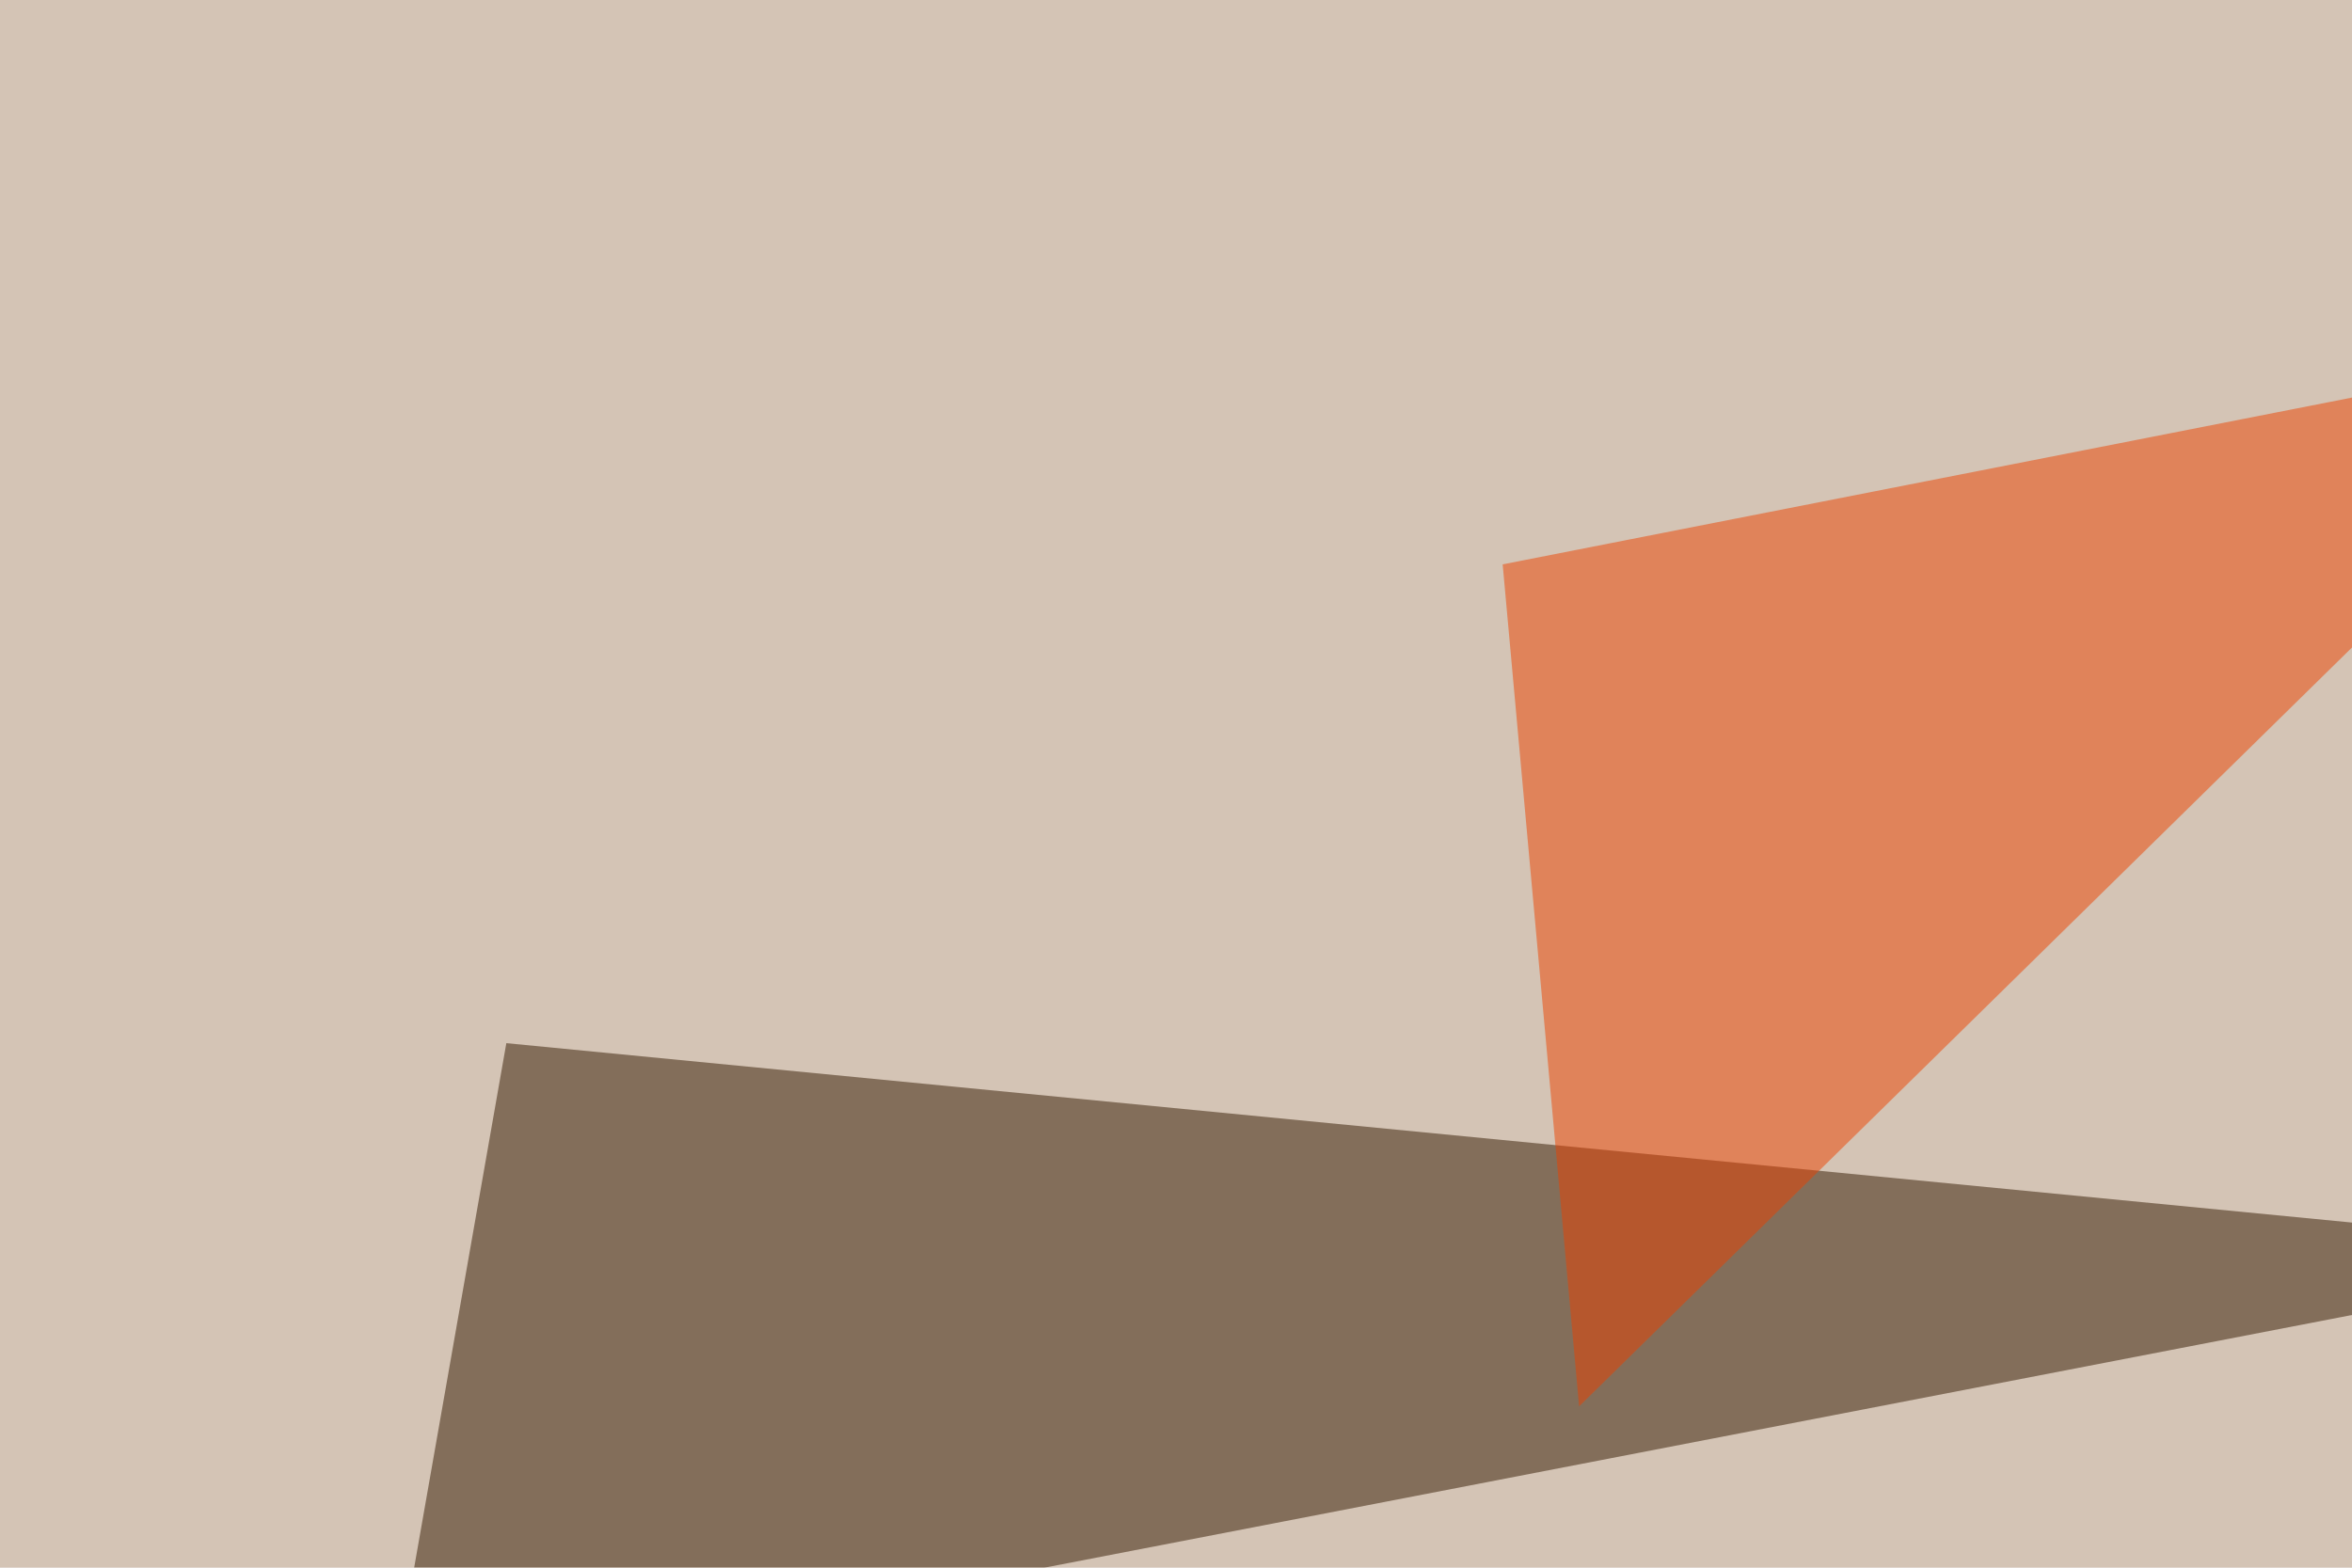
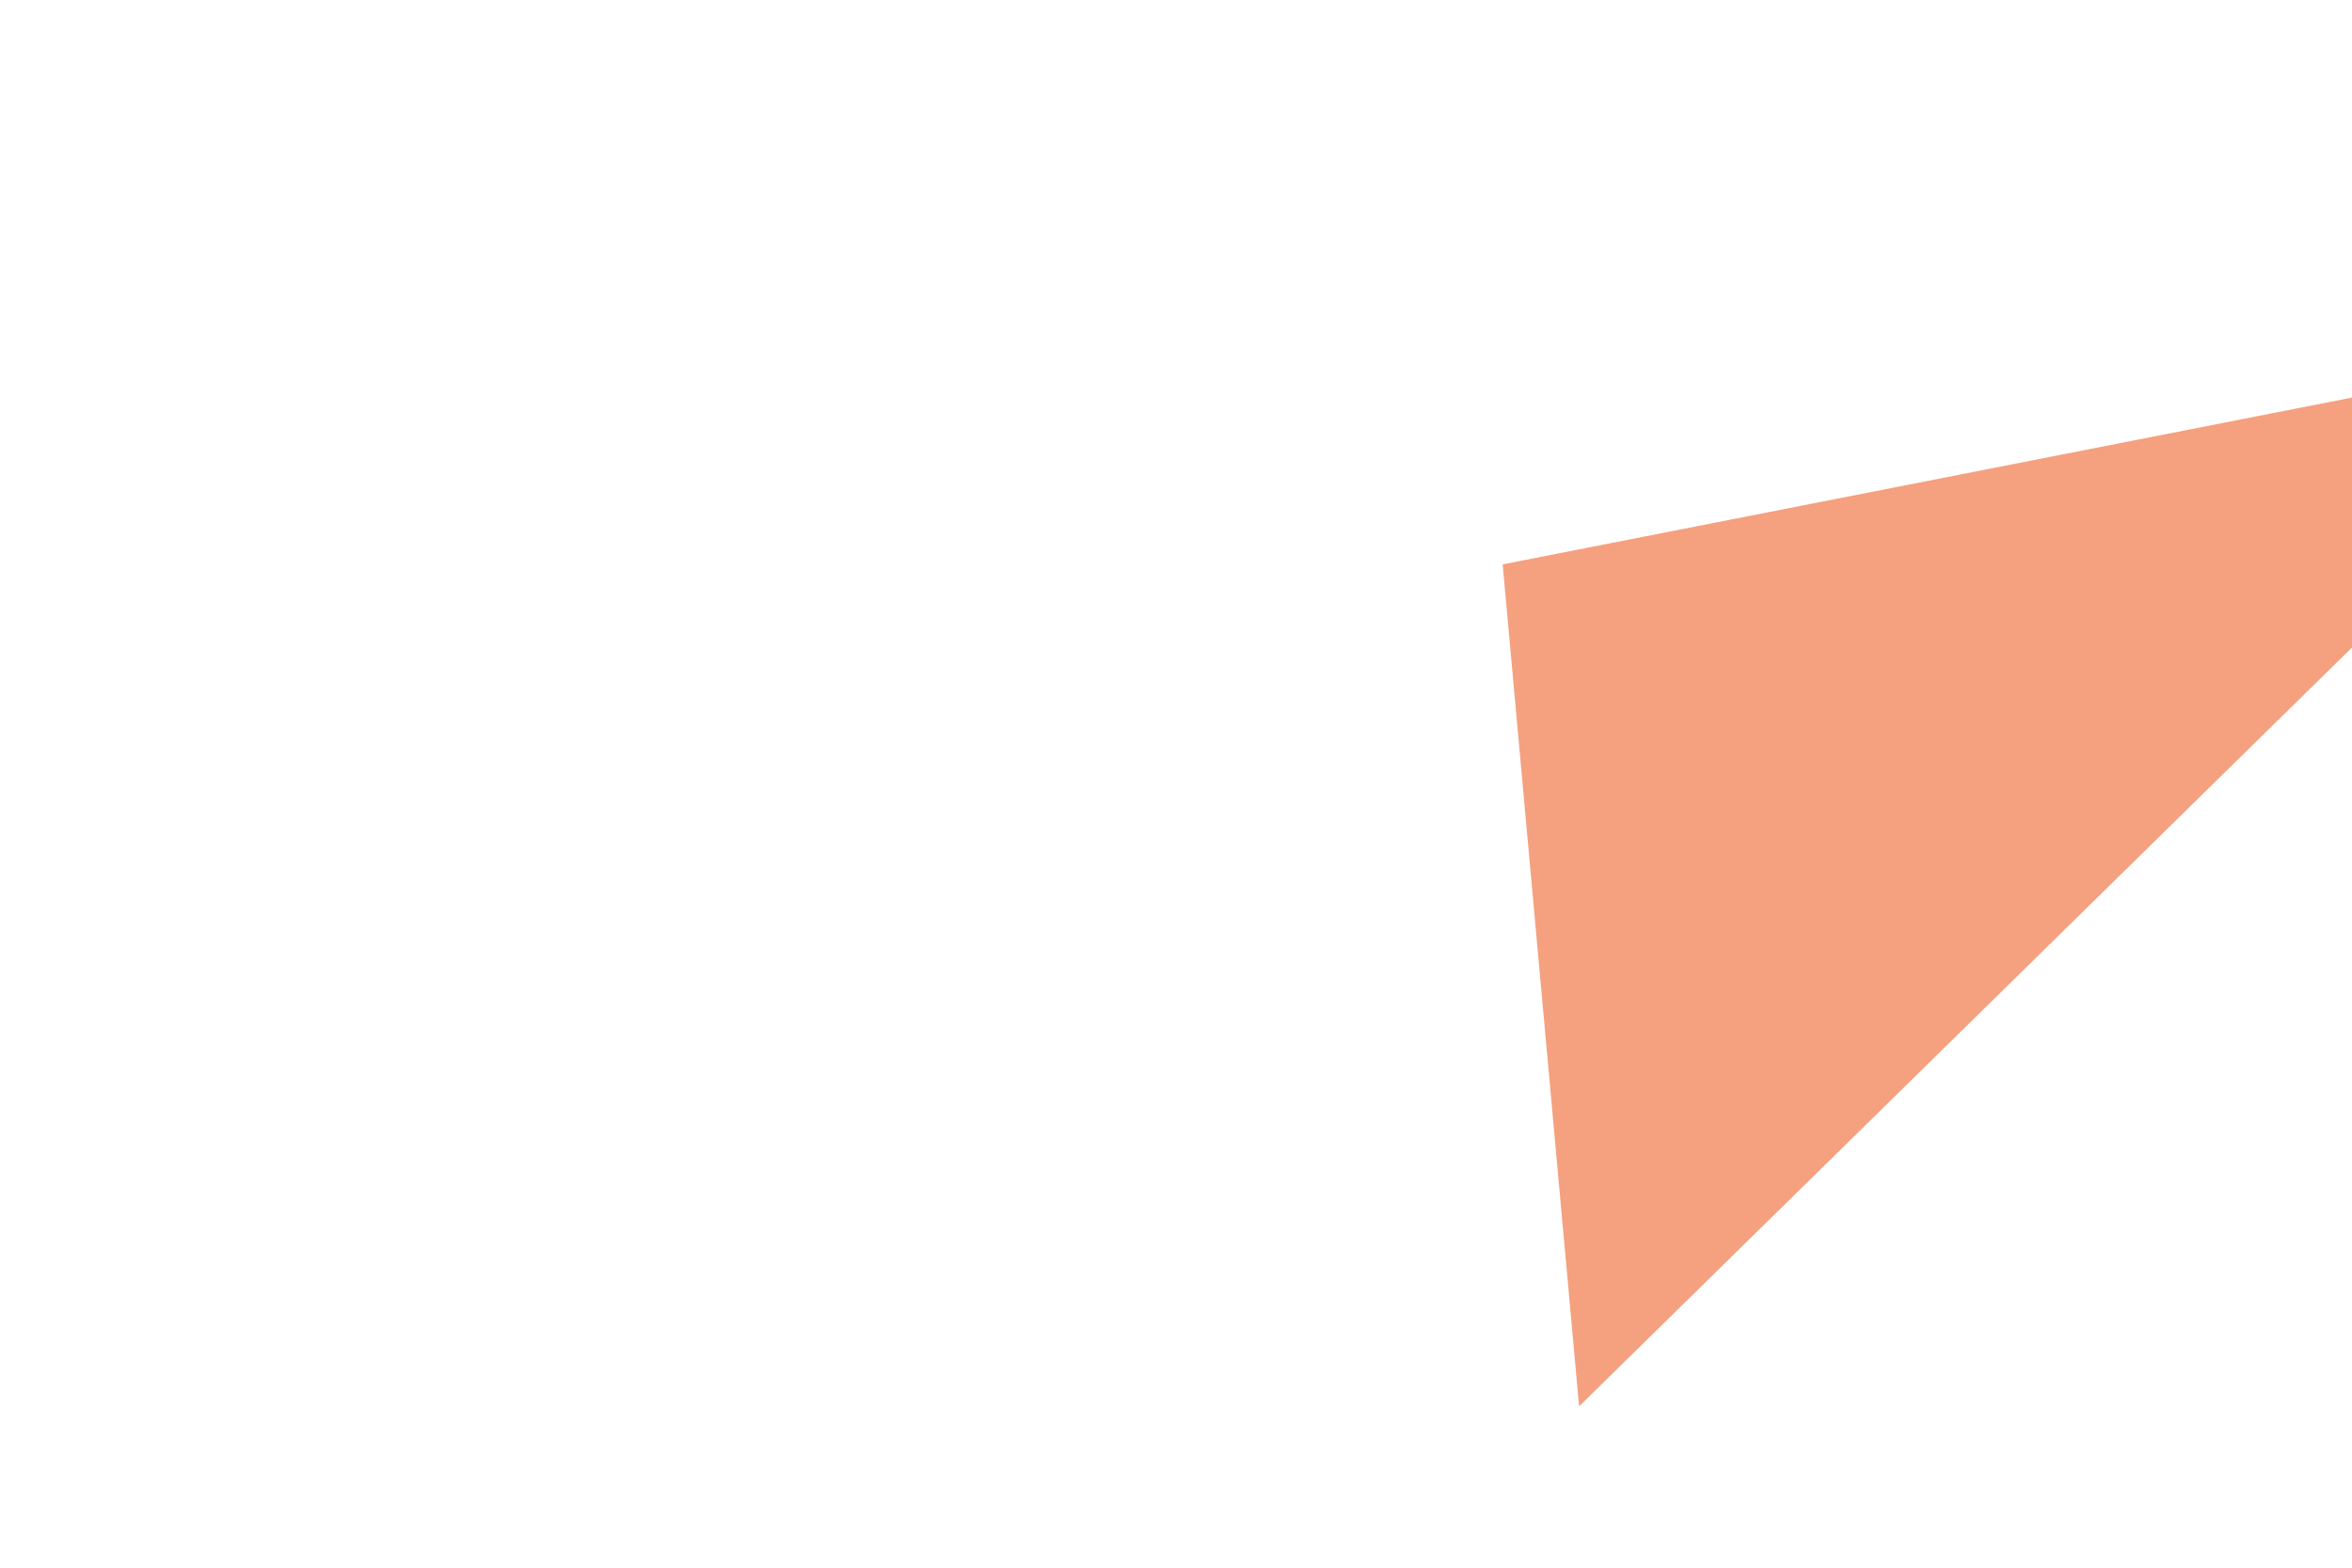
<svg xmlns="http://www.w3.org/2000/svg" width="360" height="240">
  <filter id="a">
    <feGaussianBlur stdDeviation="55" />
  </filter>
-   <rect width="100%" height="100%" fill="#d4c4b5" />
  <g filter="url(#a)">
    <g fill-opacity=".5">
-       <path fill="#321800" d="M408.7 191.9L60 259.3l17.5-99.6z" />
-       <path fill="#853800" d="M681.2 186L379.4 379.4l105.5-202.2z" />
      <path fill="#ec4200" d="M241.7 215.3L230 86.4l178.7-35.1z" />
-       <path fill="#fb4200" d="M429.2 364.7l-205-111.3 76 102.6z" />
    </g>
  </g>
</svg>